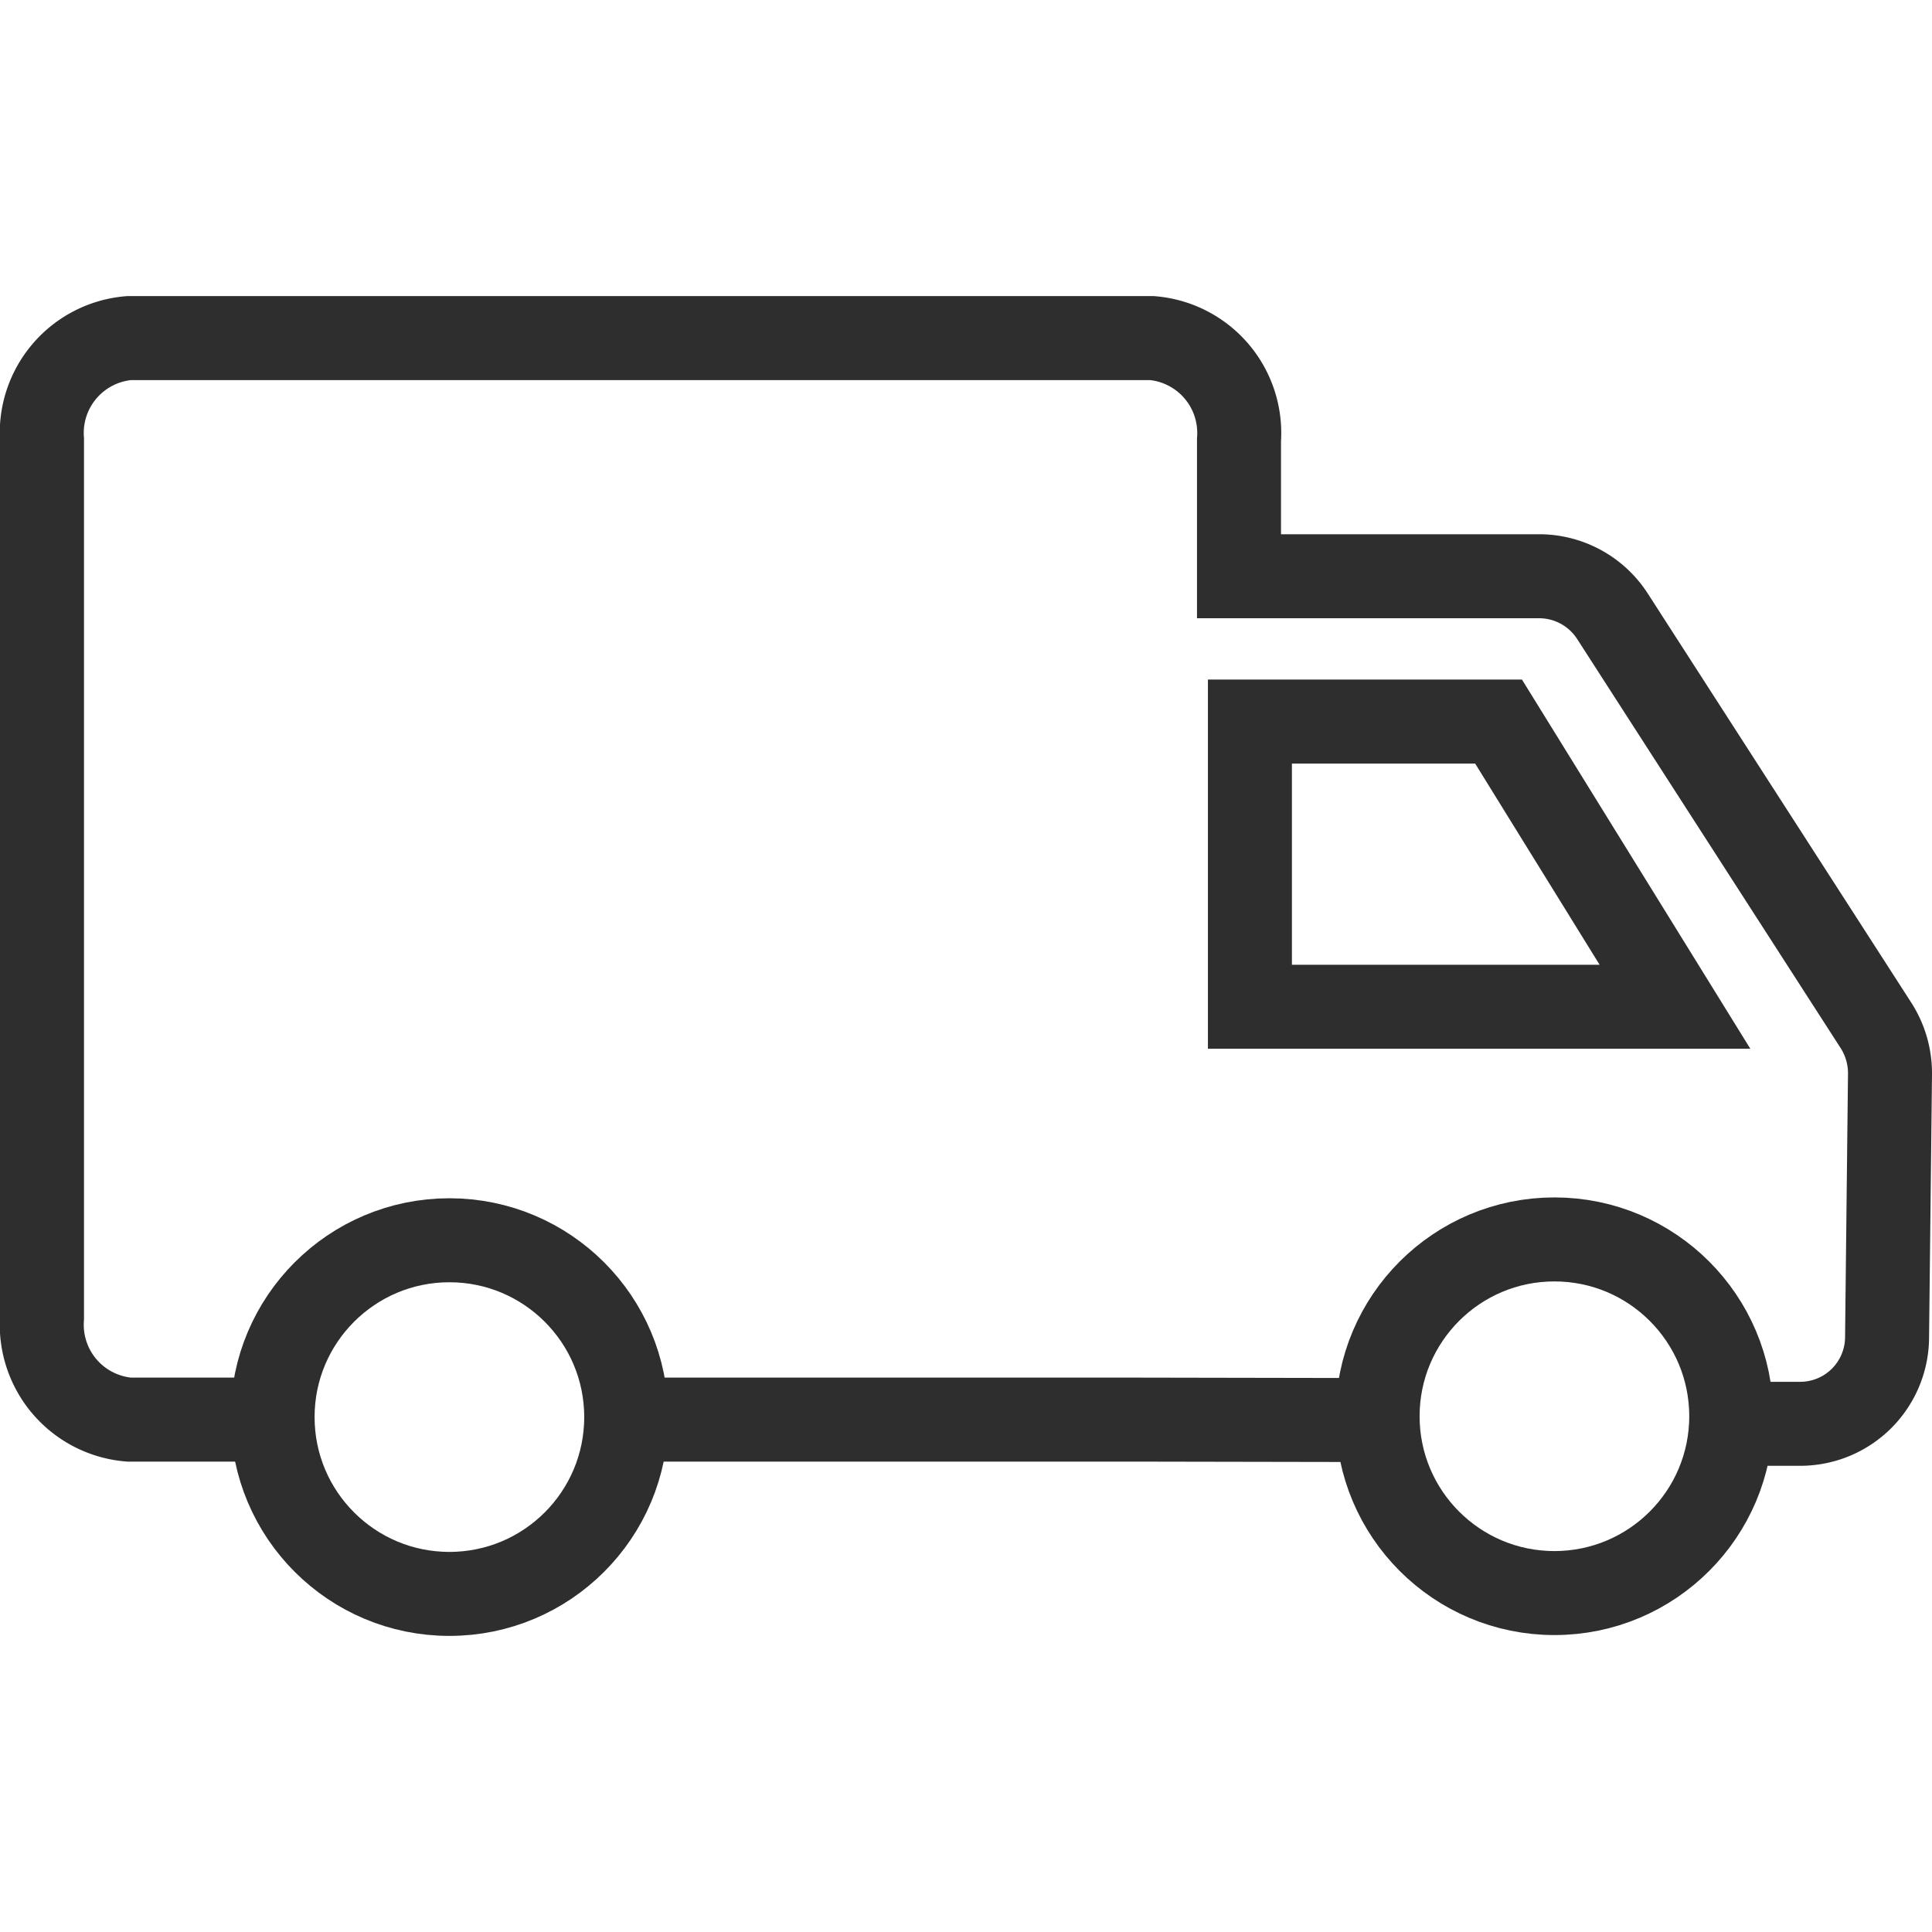
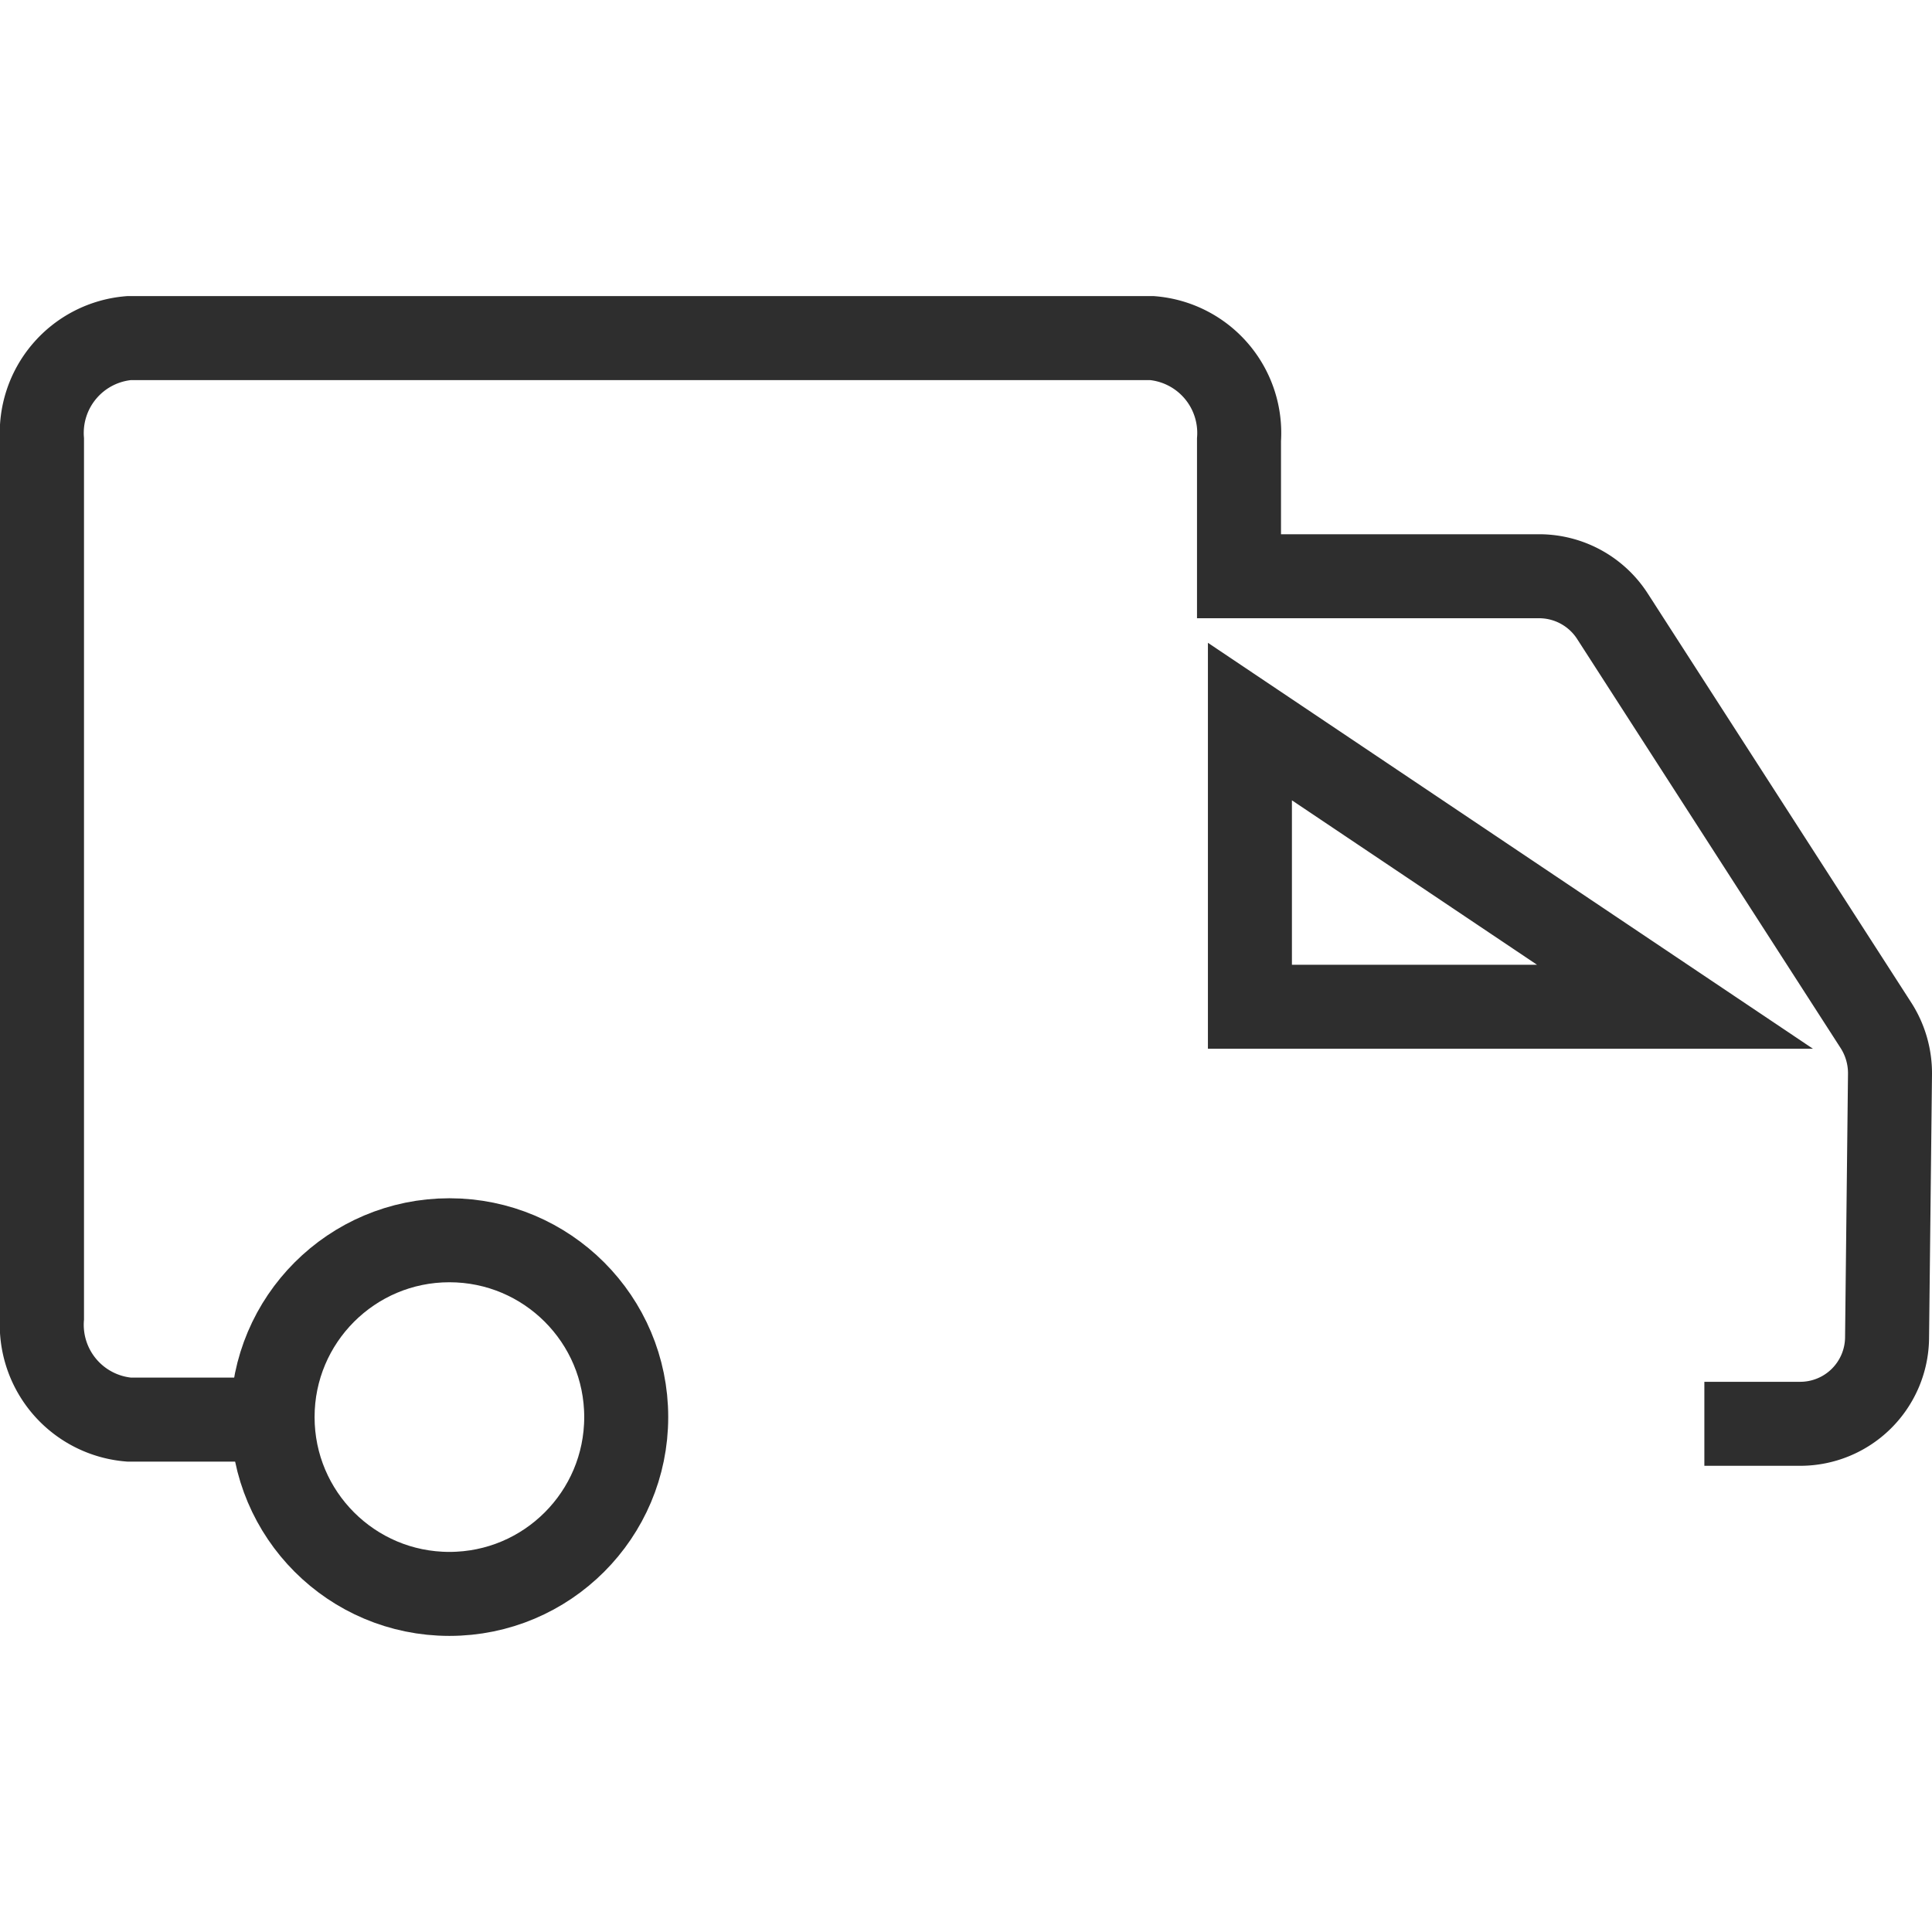
<svg xmlns="http://www.w3.org/2000/svg" width="85" height="85" viewBox="0 0 46 31.9">
  <g id="Free-Delivery-Solseal" transform="translate(-1 -7.96)">
-     <path id="Path_37943" data-name="Path 37943" d="M16.25,34.71H27.93l5.53.01" fill="none" stroke="#2e2e2e" stroke-miterlimit="10" stroke-width="2" />
    <path id="Path_37944" data-name="Path 37944" d="M41.58,34.81h2.28a2.068,2.068,0,0,0,2.07-2.04L46,26.48a2.111,2.111,0,0,0-.33-1.15l-6.28-9.75a2.078,2.078,0,0,0-1.74-.95H30.5V11.38a2.266,2.266,0,0,0-2.07-2.42H4.07A2.266,2.266,0,0,0,2,11.38V32.29a2.266,2.266,0,0,0,2.07,2.42H7.36" fill="none" stroke="#2e2e2e" stroke-miterlimit="10" stroke-width="2" />
-     <circle id="Ellipse_388" data-name="Ellipse 388" cx="4.21" cy="4.21" r="4.21" transform="translate(33.8 30.42)" fill="none" stroke="#2e2e2e" stroke-miterlimit="10" stroke-width="2" />
    <circle id="Ellipse_389" data-name="Ellipse 389" cx="4.21" cy="4.21" r="4.21" transform="translate(7.49 30.44)" fill="none" stroke="#2e2e2e" stroke-miterlimit="10" stroke-width="2" />
-     <path id="Path_37945" data-name="Path 37945" d="M40.88,24.88H30.76V18.09h5.92Z" fill="none" stroke="#2e2e2e" stroke-miterlimit="10" stroke-width="2" />
+     <path id="Path_37945" data-name="Path 37945" d="M40.88,24.88H30.76V18.09Z" fill="none" stroke="#2e2e2e" stroke-miterlimit="10" stroke-width="2" />
  </g>
</svg>